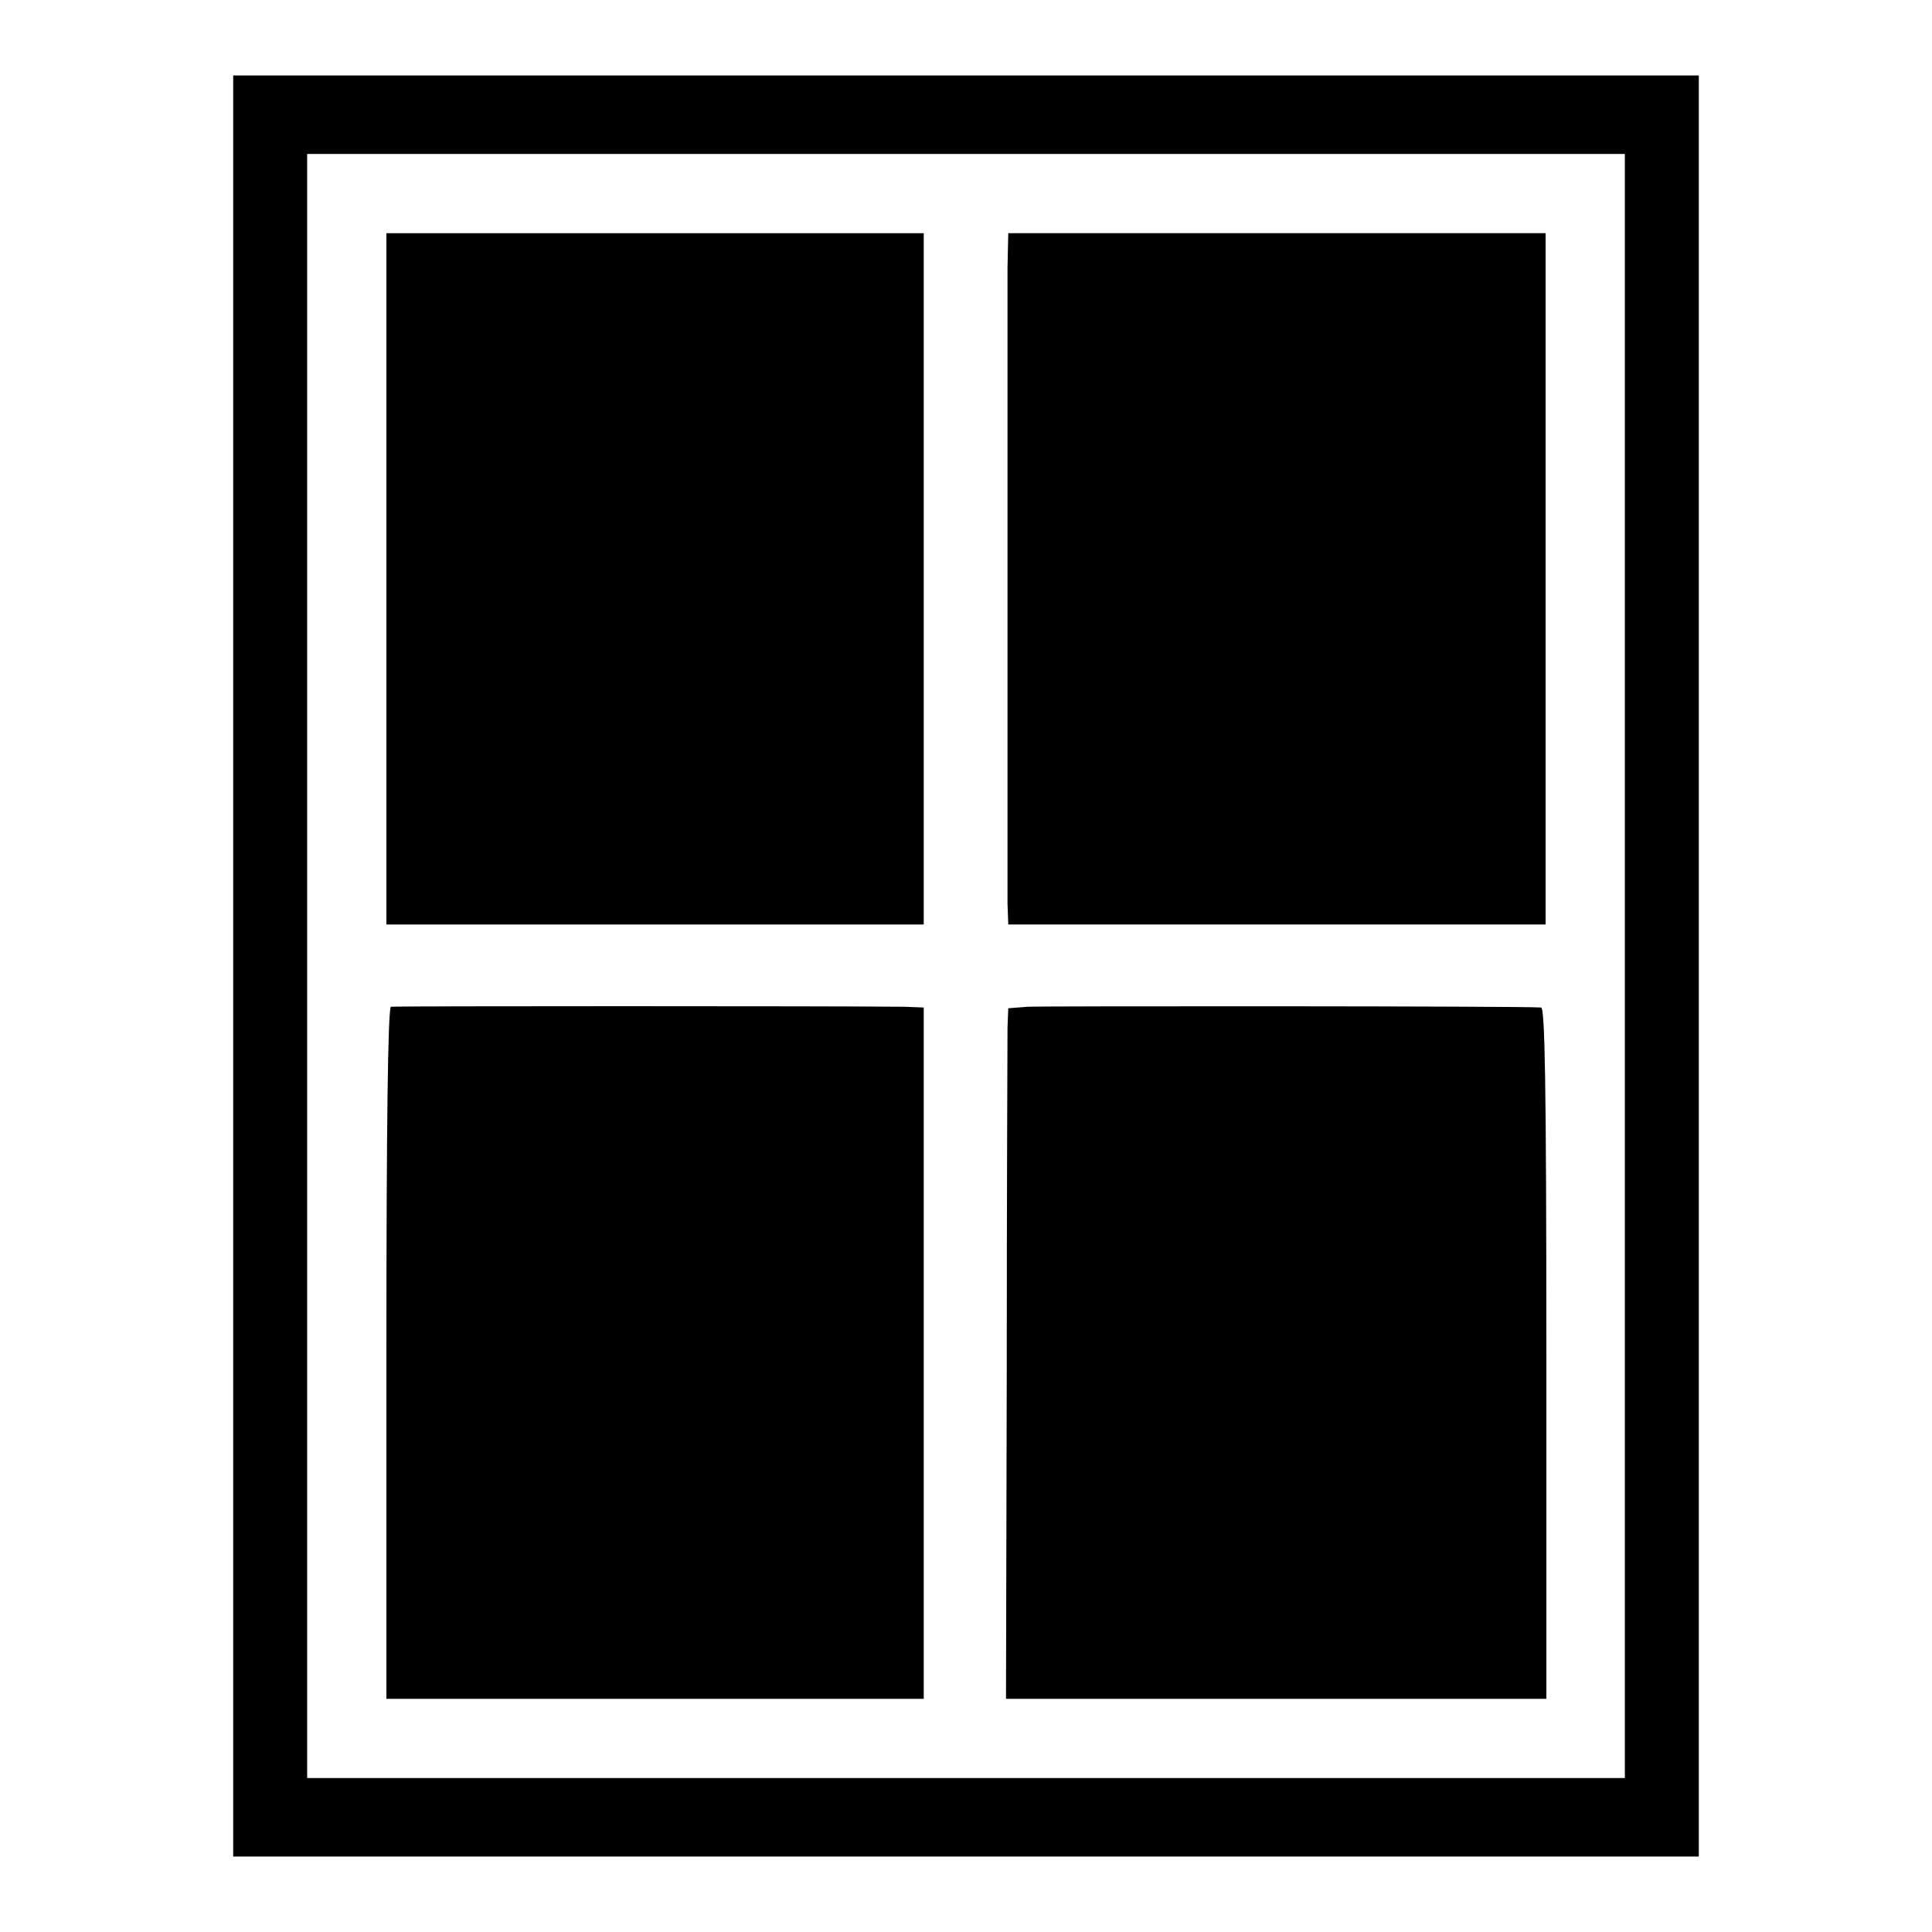
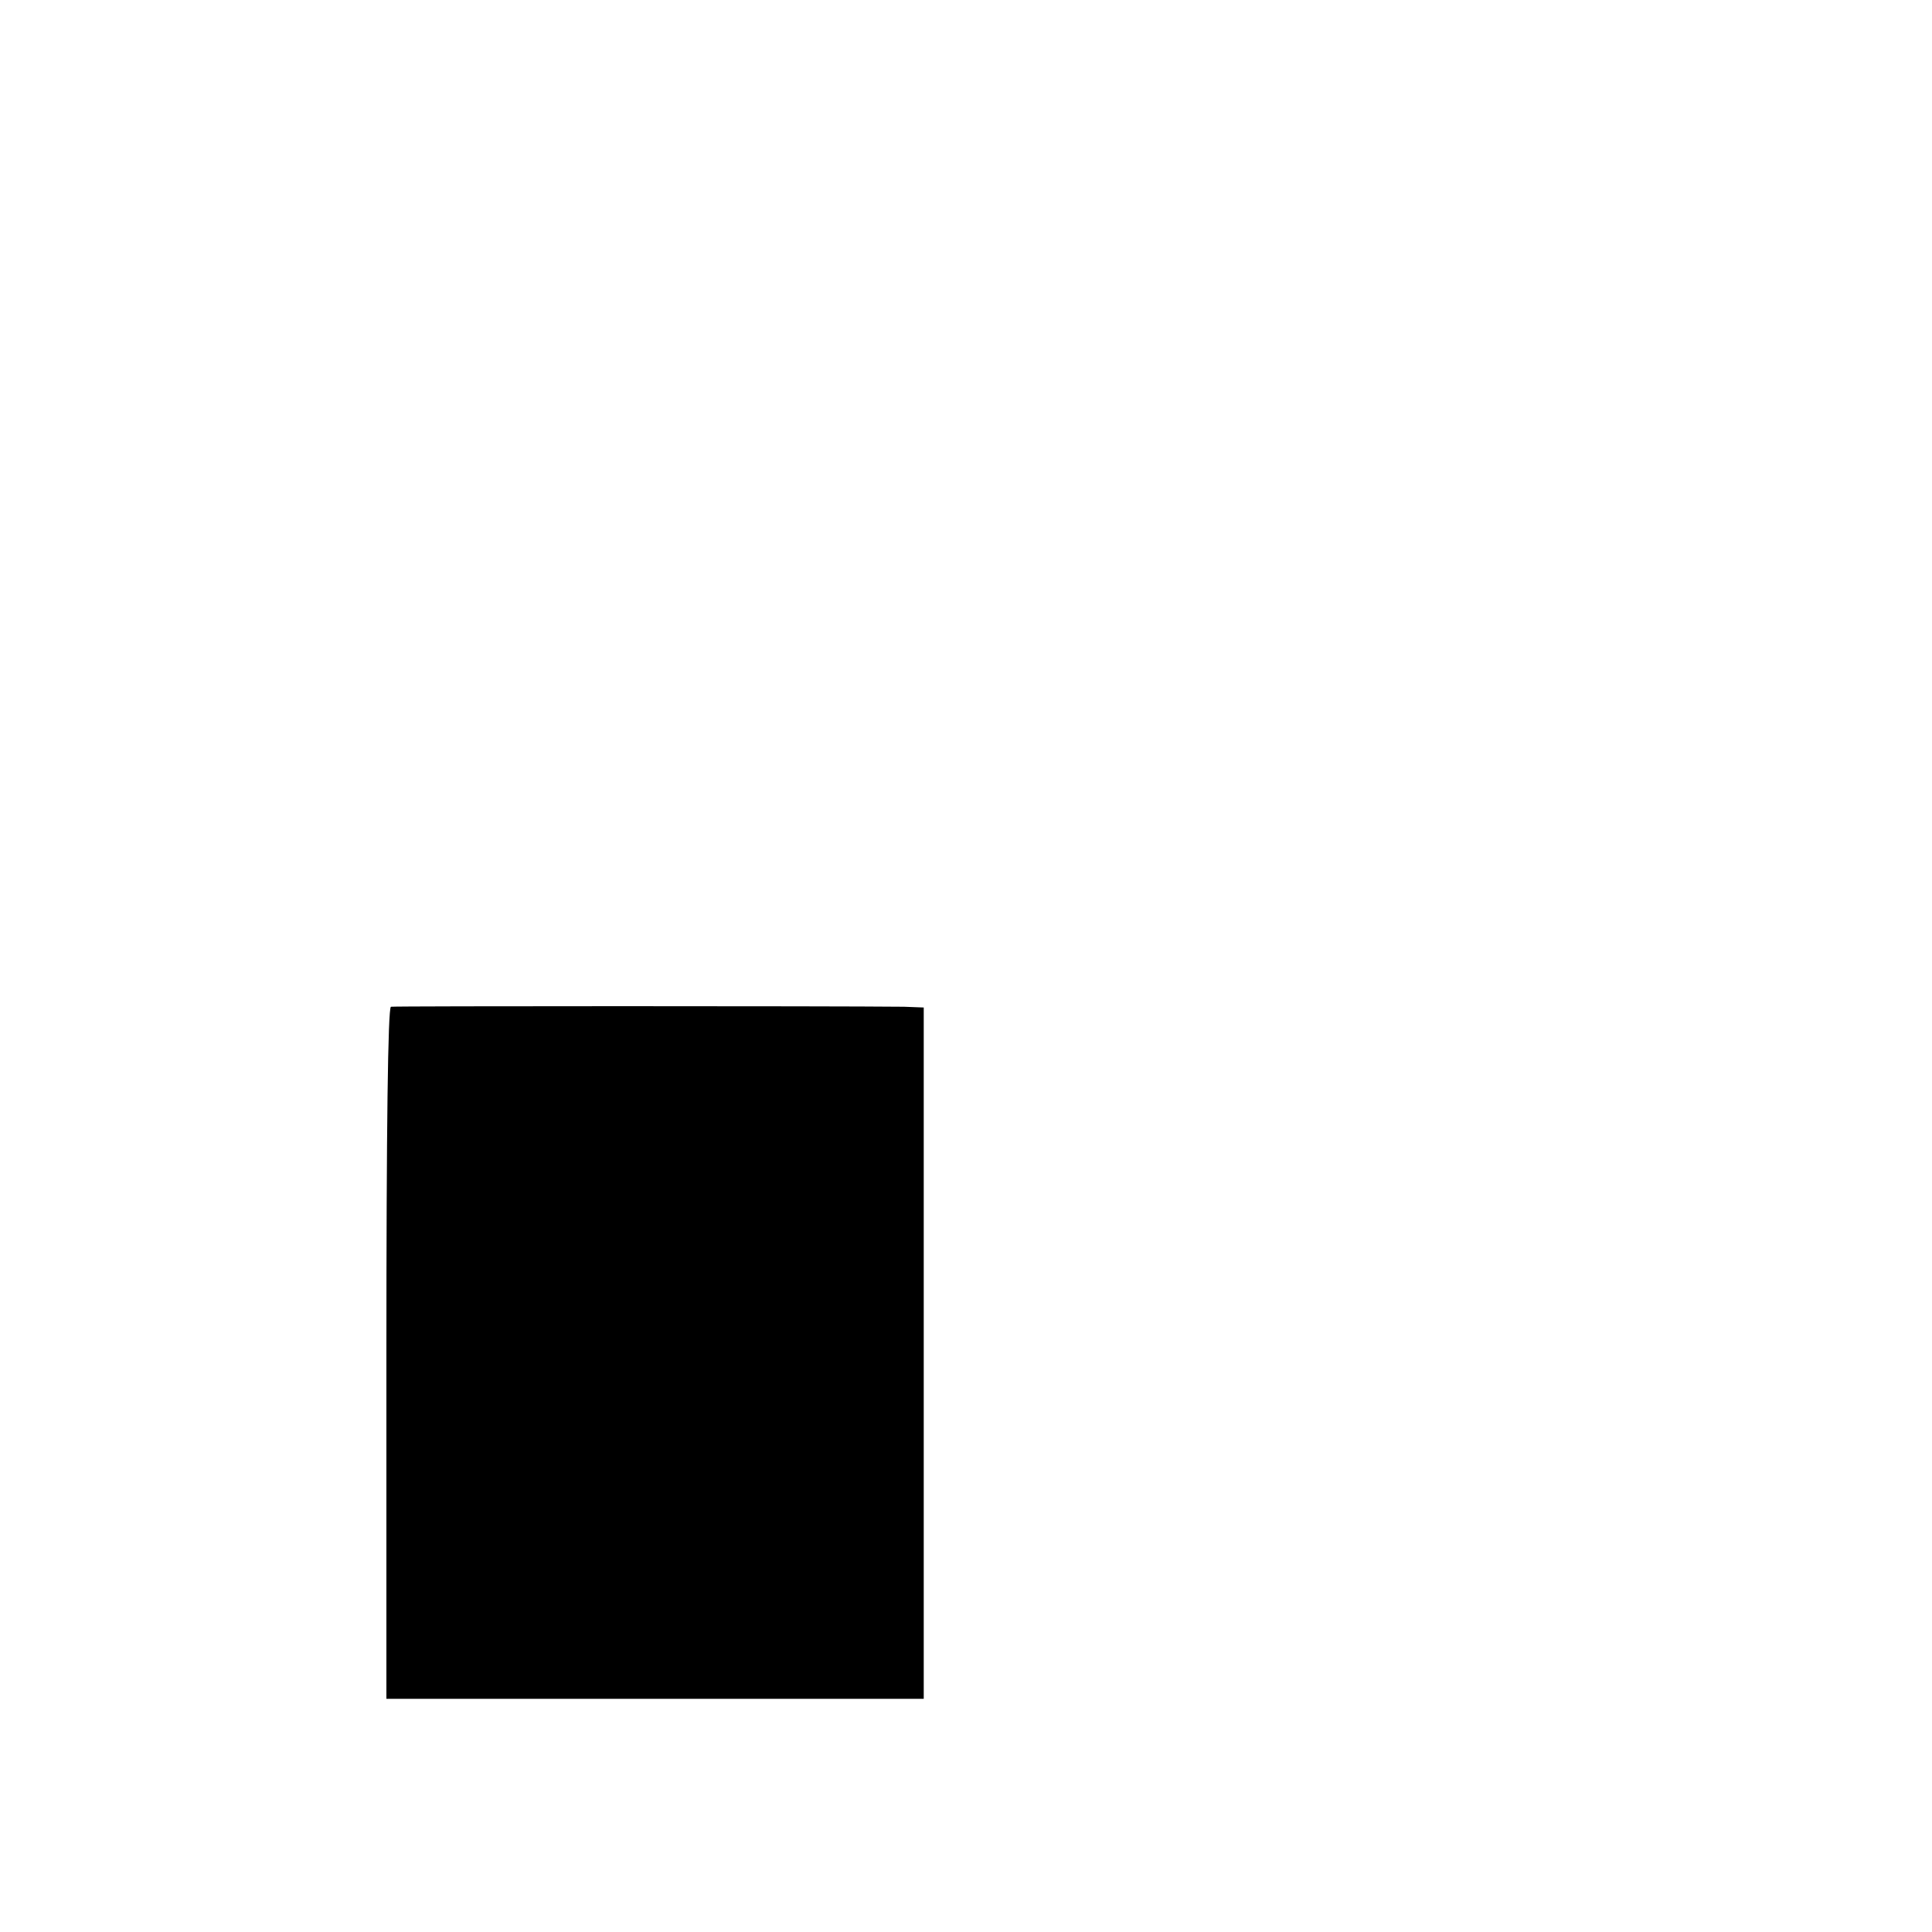
<svg xmlns="http://www.w3.org/2000/svg" version="1.1" x="0px" y="0px" viewBox="0 0 256 256" enable-background="new 0 0 256 256" xml:space="preserve">
  <g>
    <g>
      <g>
-         <path fill="#000000" d="M30.9,128v118H128h97.1V128V10H128H30.9V128z M215.3,128v107.6H128H40.7V128V20.4H128h87.3V128z" />
-         <path fill="#000000" d="M51.2,76.7v45.8h35.6h35.6V76.7V30.9H86.8H51.2V76.7z" />
-         <path fill="#000000" d="M133.5,35.5c0,2.5,0,21.9,0,43c0,21.1,0,39.6,0,41.2l0.1,2.8h35.6h35.6V76.7V30.9h-35.6h-35.6L133.5,35.5z" />
        <path fill="#000000" d="M51.8,133.4c-0.4,0.2-0.6,16-0.6,46v45.7h35.6h35.6v-45.8v-45.8l-2.6-0.1C110.1,133.3,52.3,133.3,51.8,133.4z" />
-         <path fill="#000000" d="M136.2,133.4l-2.6,0.2l-0.1,2.6c0,1.4-0.1,22-0.1,45.7l-0.1,43.2h35.8h35.8v-45.8c0-36.2-0.2-45.8-0.7-45.8C201.4,133.3,138.3,133.3,136.2,133.4z" />
      </g>
    </g>
  </g>
</svg>